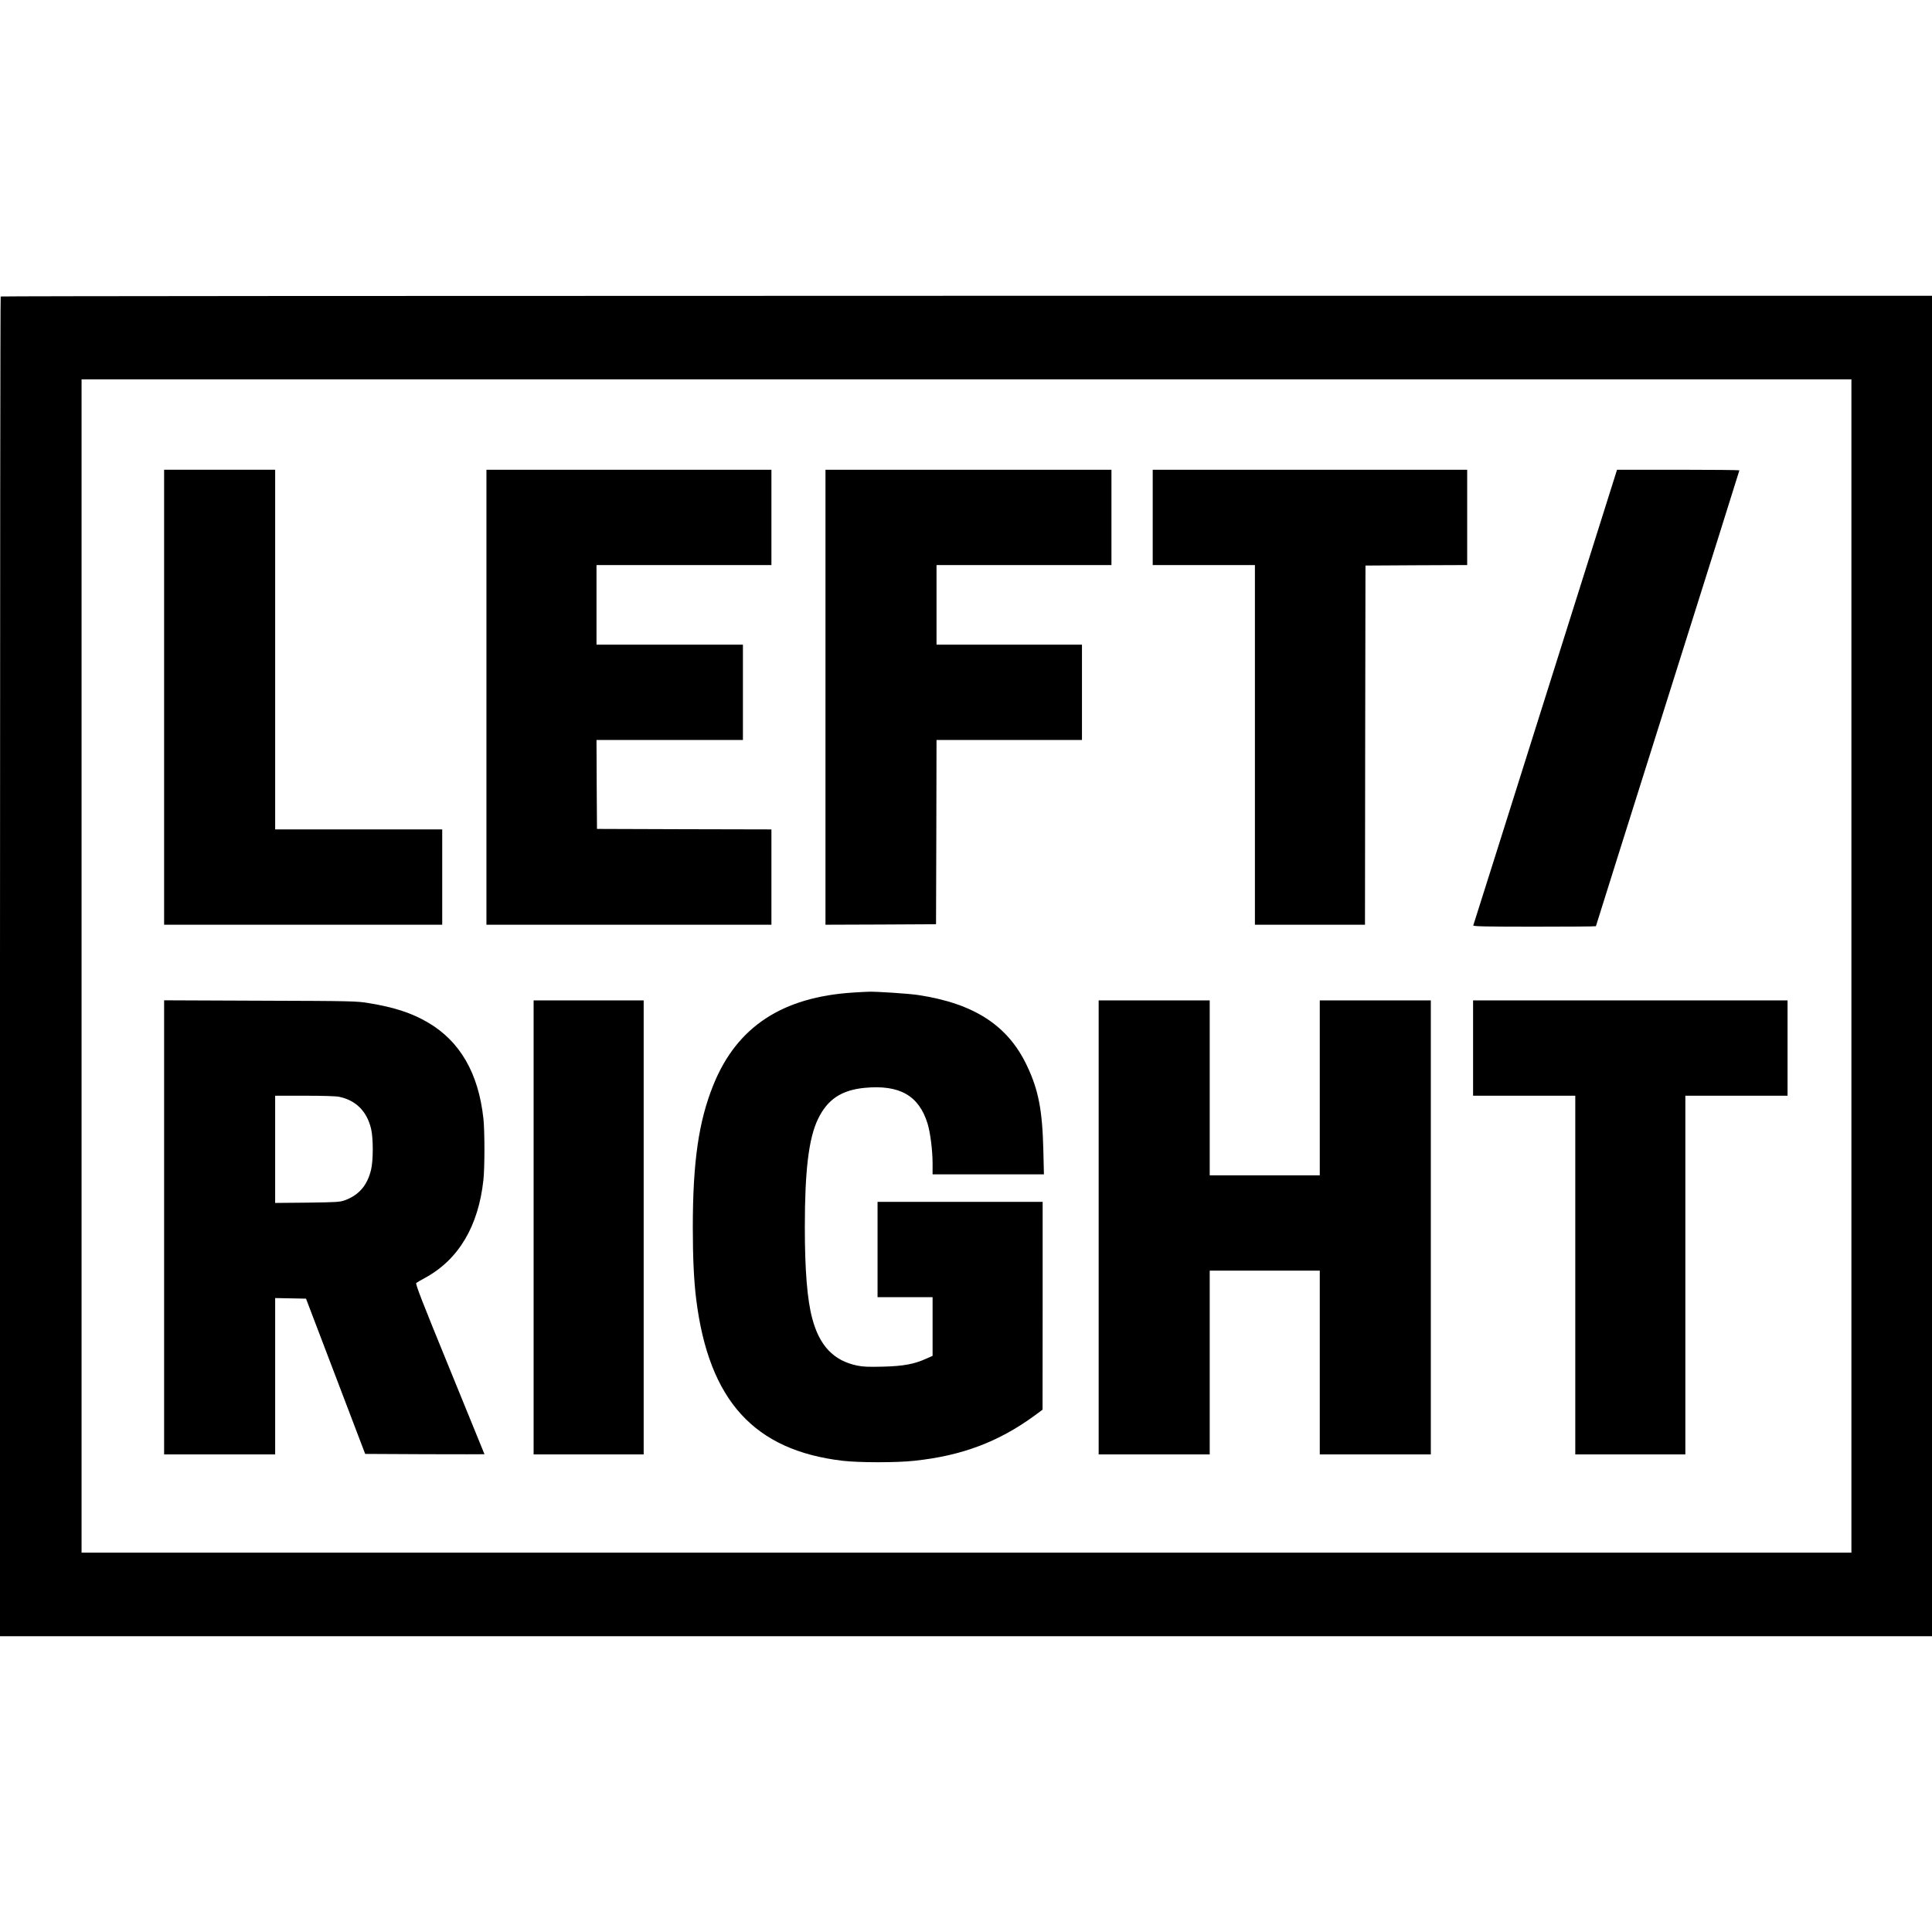
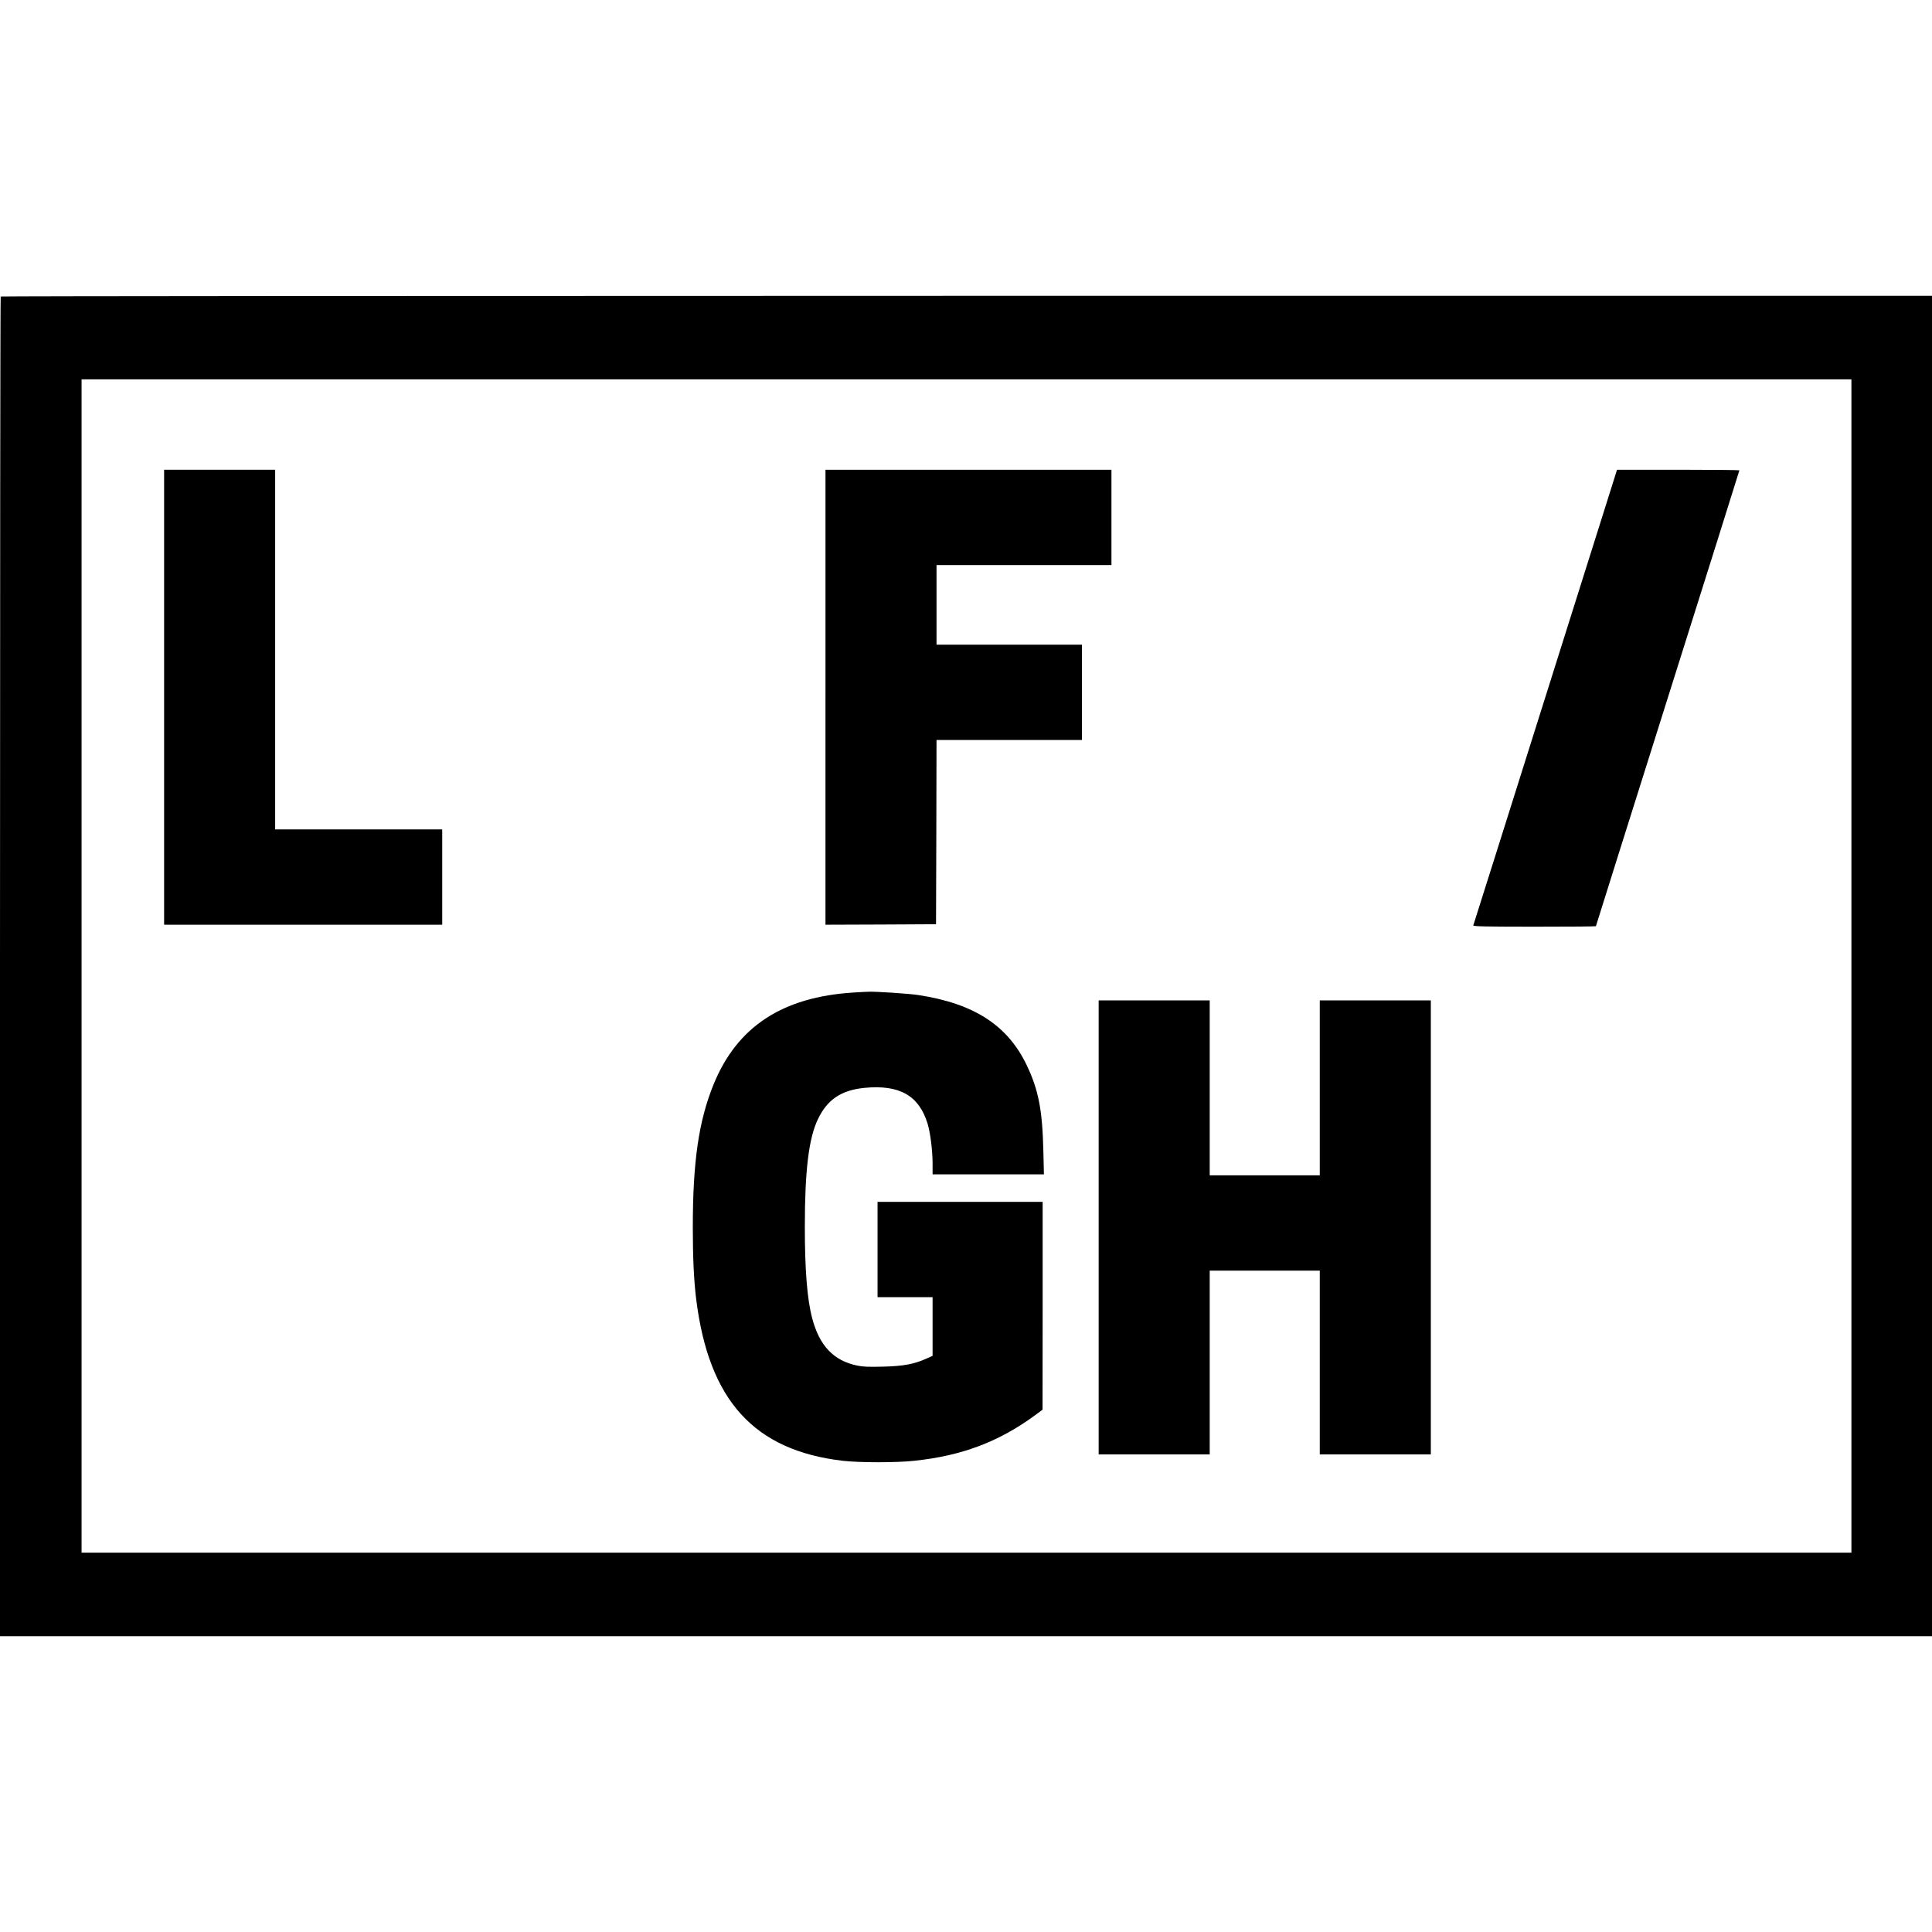
<svg xmlns="http://www.w3.org/2000/svg" version="1.0" width="1966pt" height="1966pt" viewBox="0 0 1966 1966" preserveAspectRatio="xMidYMid meet">
  <g transform="translate(0,1966) scale(0.1,-0.1)" fill="#000000" stroke="none">
    <path d="M7 16643 c-4 -3 -7 -3072 -7 -6820 l0 -6813 9830 0 9830 0 0 6820 0 6820 -9823 0 c-5403 0 -9827 -3 -9830 -7z m18833 -6813 l0 -5970 -9005 0 -9005 0 0 5970 0 5970 9005 0 9005 0 0 -5970z" />
    <path d="M1670 12565 l0 -2315 1415 0 1415 0 0 485 0 485 -850 0 -850 0 0 1830 0 1830 -565 0 -565 0 0 -2315z" />
-     <path d="M4950 12565 l0 -2315 1450 0 1450 0 0 485 0 485 -887 2 -888 3 -3 453 -2 452 745 0 745 0 0 485 0 485 -745 0 -745 0 0 405 0 405 890 0 890 0 0 485 0 485 -1450 0 -1450 0 0 -2315z" />
    <path d="M8400 12565 l0 -2315 563 2 562 3 3 938 2 937 740 0 740 0 0 485 0 485 -740 0 -740 0 0 405 0 405 890 0 890 0 0 485 0 485 -1455 0 -1455 0 0 -2315z" />
-     <path d="M11730 14395 l0 -485 520 0 520 0 0 -1830 0 -1830 560 0 560 0 2 1828 3 1827 518 3 517 2 0 485 0 485 -1600 0 -1600 0 0 -485z" />
    <path d="M15726 12568 c-401 -1272 -731 -2319 -734 -2325 -3 -10 125 -13 622 -13 344 0 626 2 626 5 0 3 329 1047 730 2319 402 1273 730 2317 730 2320 0 3 -280 6 -623 6 l-622 0 -729 -2312z" />
    <path d="M8685 9560 c-724 -45 -1185 -348 -1424 -936 -151 -371 -211 -786 -211 -1454 0 -307 11 -544 35 -735 129 -1027 589 -1534 1491 -1640 167 -19 544 -20 727 0 484 51 861 193 1229 463 l77 57 1 1058 0 1057 -840 0 -840 0 0 -485 0 -485 280 0 280 0 0 -299 0 -298 -60 -27 c-128 -58 -238 -78 -445 -83 -148 -4 -206 -1 -263 11 -240 50 -384 203 -457 481 -51 192 -75 490 -75 930 0 577 40 905 135 1100 96 198 238 292 473 315 356 34 553 -78 641 -364 28 -92 51 -273 51 -407 l0 -109 566 0 567 0 -6 248 c-10 408 -50 612 -167 858 -194 410 -539 633 -1109 719 -94 14 -437 37 -506 33 -16 0 -84 -4 -150 -8z" />
-     <path d="M1670 7171 l0 -2311 565 0 565 0 0 795 0 796 157 -3 157 -3 301 -790 301 -790 607 -3 c334 -1 607 -1 607 0 0 2 -160 392 -354 868 -285 696 -351 867 -340 875 7 6 49 29 92 53 339 186 540 524 591 994 14 126 14 501 0 626 -50 461 -238 786 -564 977 -165 97 -344 155 -600 197 -125 21 -166 22 -1107 25 l-978 4 0 -2310z m1782 1328 c170 -36 282 -148 324 -325 23 -94 23 -324 0 -417 -38 -158 -121 -256 -264 -310 -53 -19 -80 -21 -384 -25 l-328 -3 0 545 0 546 300 0 c181 0 320 -4 352 -11z" />
-     <path d="M5430 7170 l0 -2310 560 0 560 0 0 2310 0 2310 -560 0 -560 0 0 -2310z" />
    <path d="M11180 7170 l0 -2310 565 0 565 0 0 935 0 935 560 0 560 0 0 -935 0 -935 565 0 565 0 0 2310 0 2310 -565 0 -565 0 0 -890 0 -890 -560 0 -560 0 0 890 0 890 -565 0 -565 0 0 -2310z" />
-     <path d="M14990 8995 l0 -485 520 0 520 0 0 -1825 0 -1825 560 0 560 0 0 1825 0 1825 520 0 520 0 0 485 0 485 -1600 0 -1600 0 0 -485z" />
  </g>
</svg>